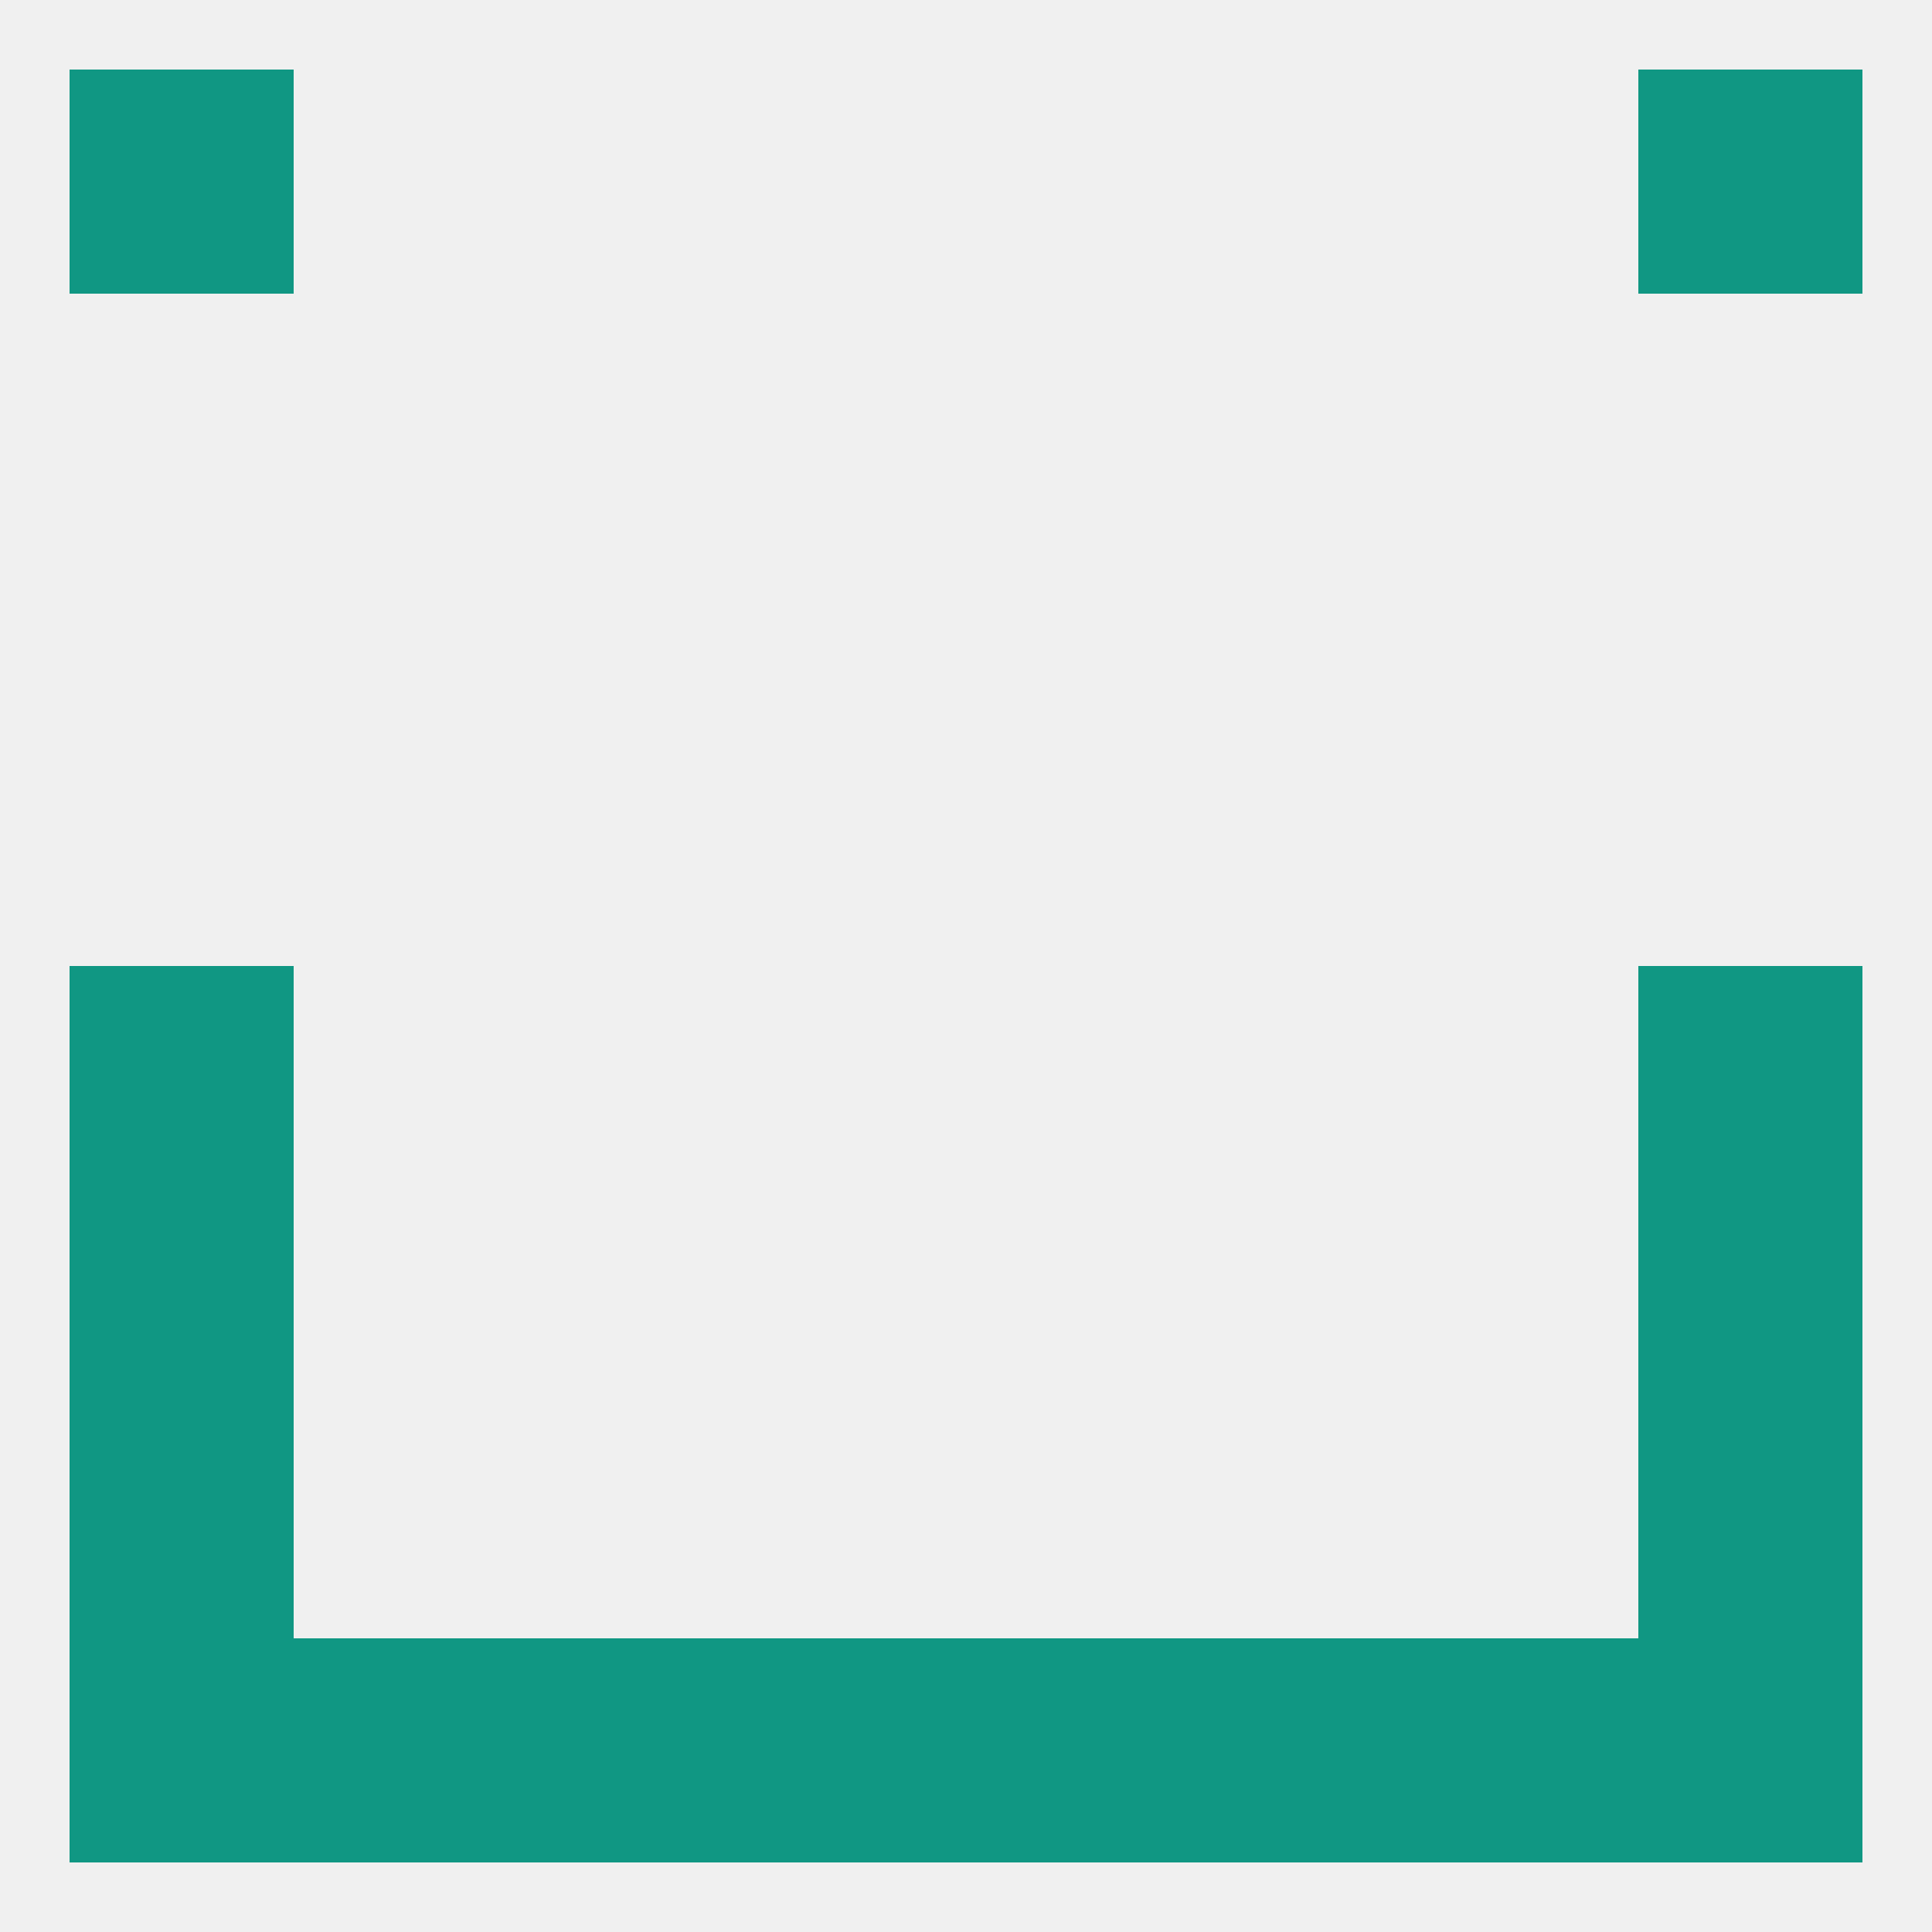
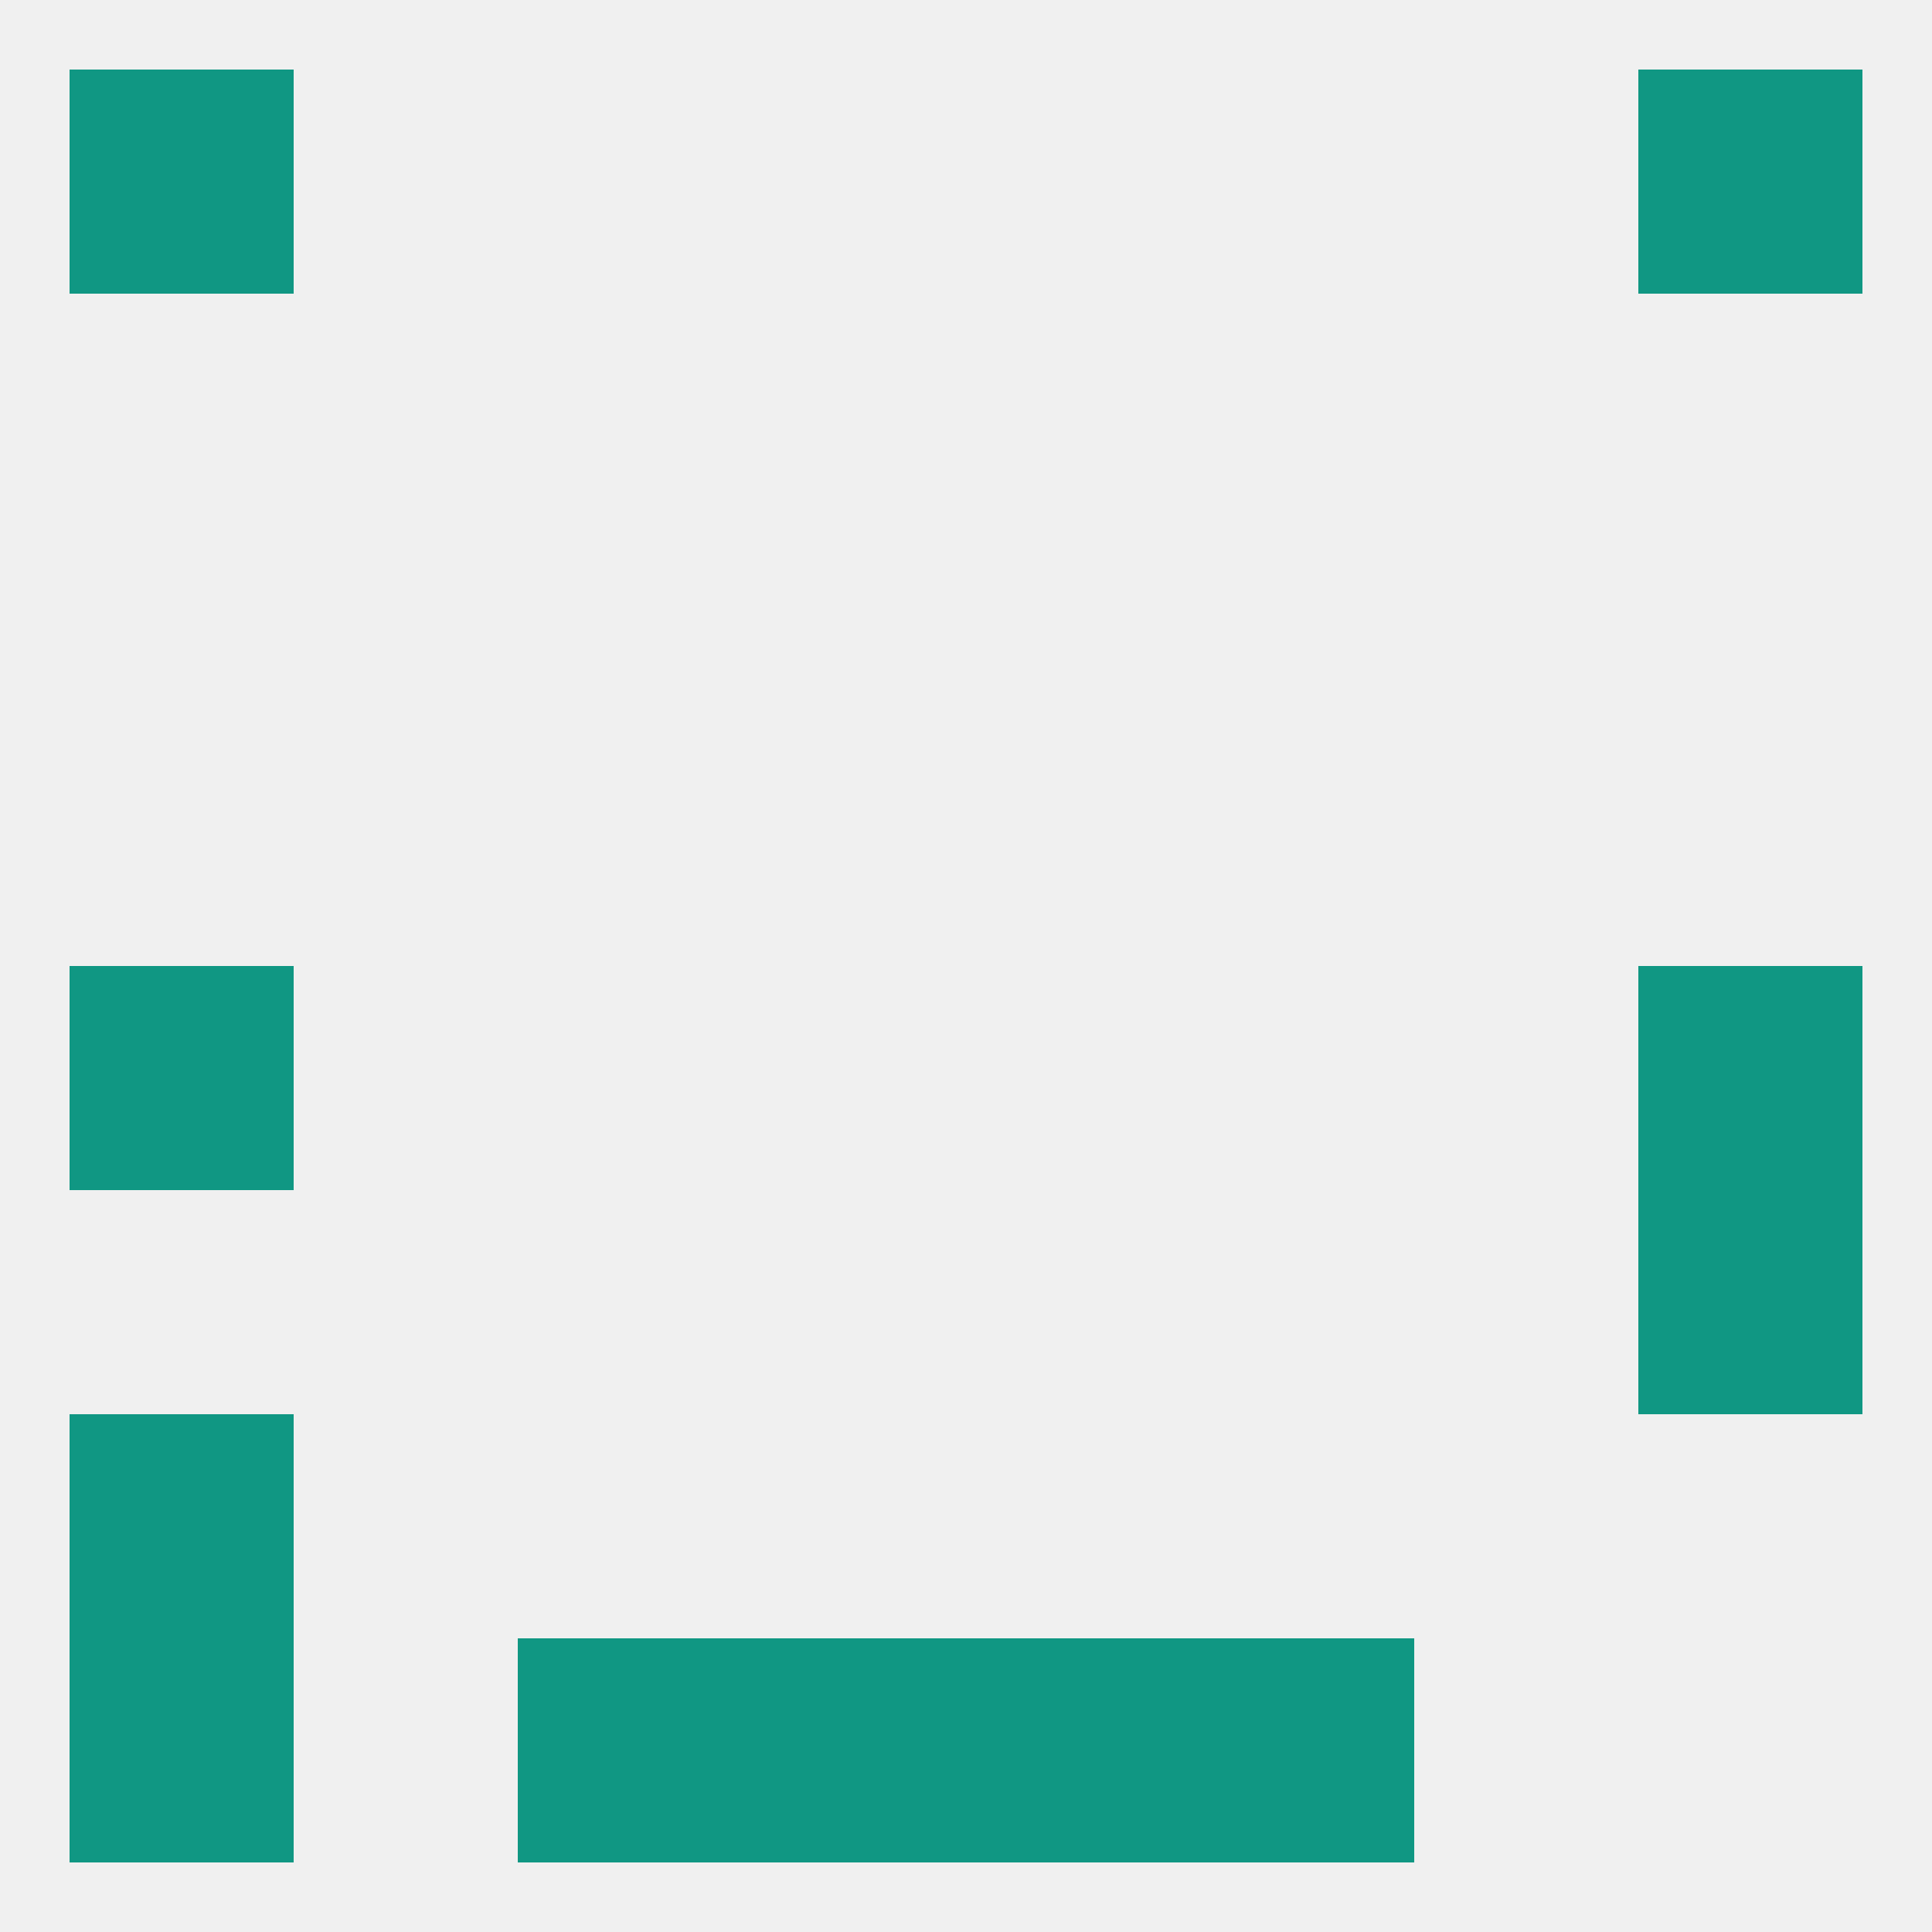
<svg xmlns="http://www.w3.org/2000/svg" version="1.1" baseprofile="full" width="250" height="250" viewBox="0 0 250 250">
  <rect width="100%" height="100%" fill="rgba(240,240,240,255)" />
  <rect x="9" y="183" width="29" height="29" fill="rgba(16,151,131,255)" />
-   <rect x="212" y="183" width="29" height="29" fill="rgba(16,151,131,255)" />
-   <rect x="212" y="212" width="29" height="29" fill="rgba(16,151,131,255)" />
  <rect x="67" y="212" width="29" height="29" fill="rgba(16,151,131,255)" />
-   <rect x="38" y="212" width="29" height="29" fill="rgba(16,151,131,255)" />
-   <rect x="183" y="212" width="29" height="29" fill="rgba(16,151,131,255)" />
  <rect x="125" y="212" width="29" height="29" fill="rgba(16,151,131,255)" />
  <rect x="154" y="212" width="29" height="29" fill="rgba(16,151,131,255)" />
  <rect x="96" y="212" width="29" height="29" fill="rgba(16,151,131,255)" />
  <rect x="9" y="212" width="29" height="29" fill="rgba(16,151,131,255)" />
  <rect x="9" y="9" width="29" height="29" fill="rgba(16,151,131,255)" />
  <rect x="212" y="9" width="29" height="29" fill="rgba(16,151,131,255)" />
  <rect x="9" y="125" width="29" height="29" fill="rgba(16,151,131,255)" />
  <rect x="212" y="125" width="29" height="29" fill="rgba(16,151,131,255)" />
-   <rect x="9" y="154" width="29" height="29" fill="rgba(16,151,131,255)" />
  <rect x="212" y="154" width="29" height="29" fill="rgba(16,151,131,255)" />
</svg>